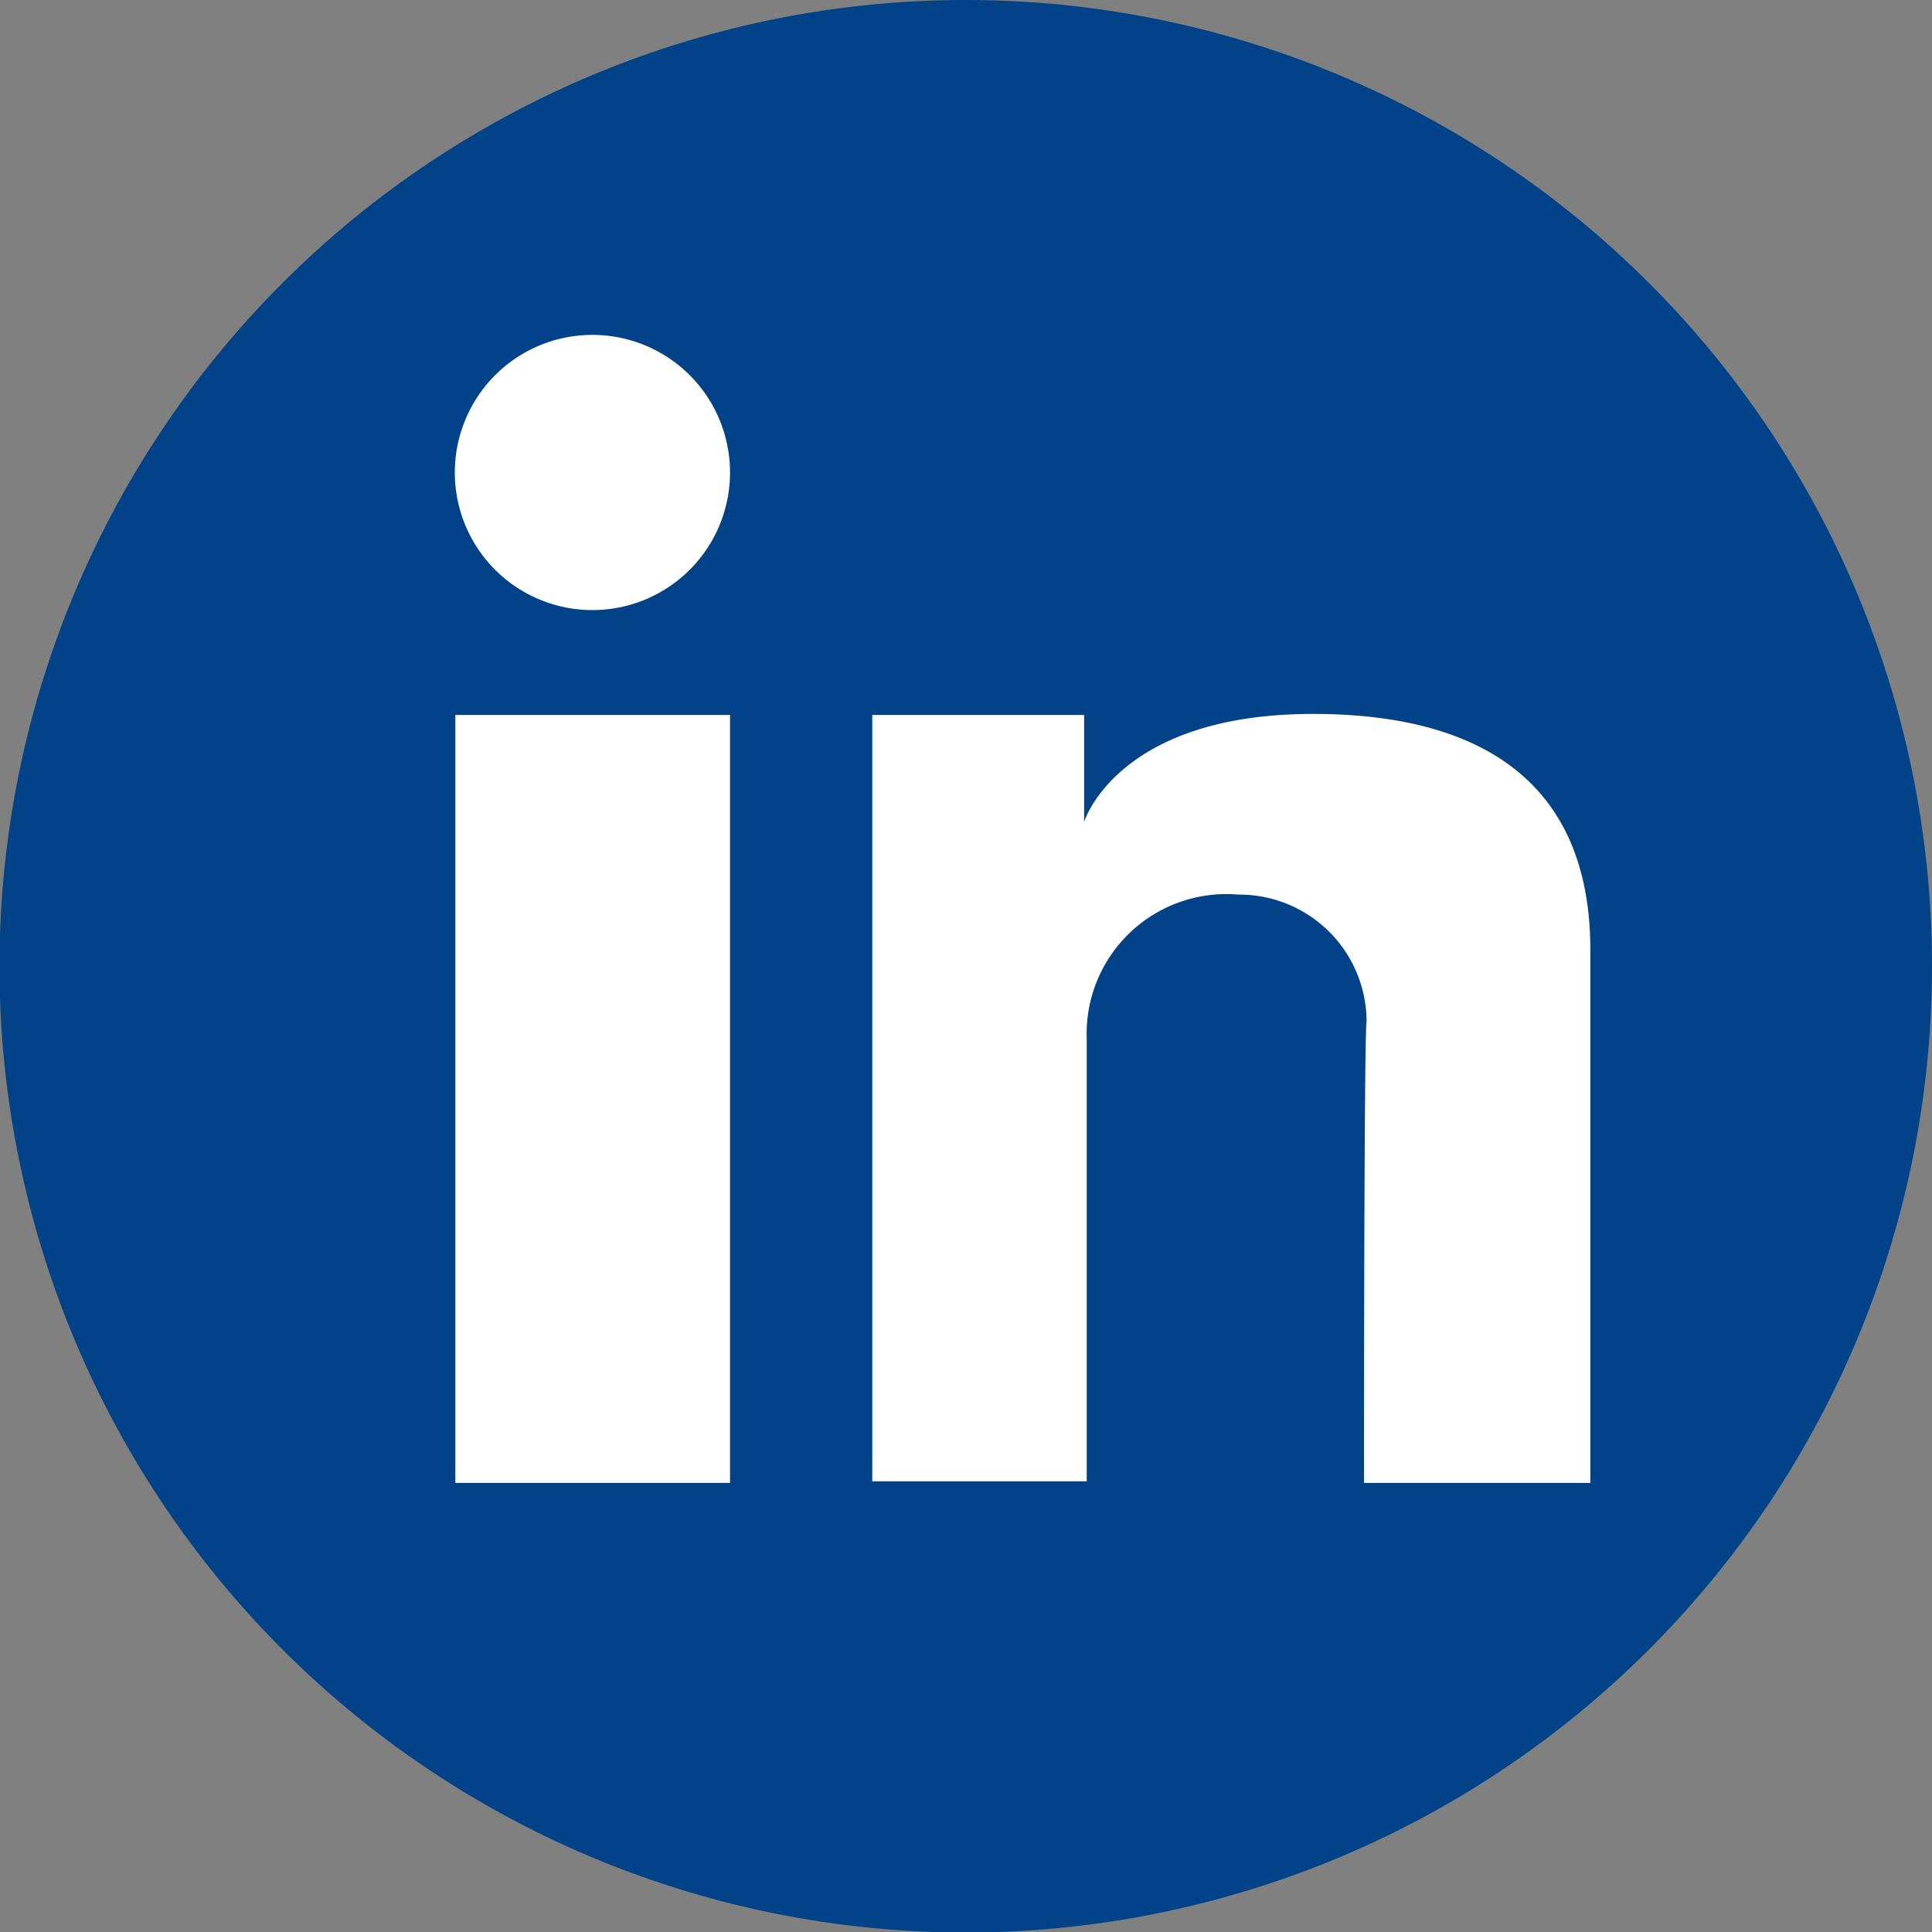
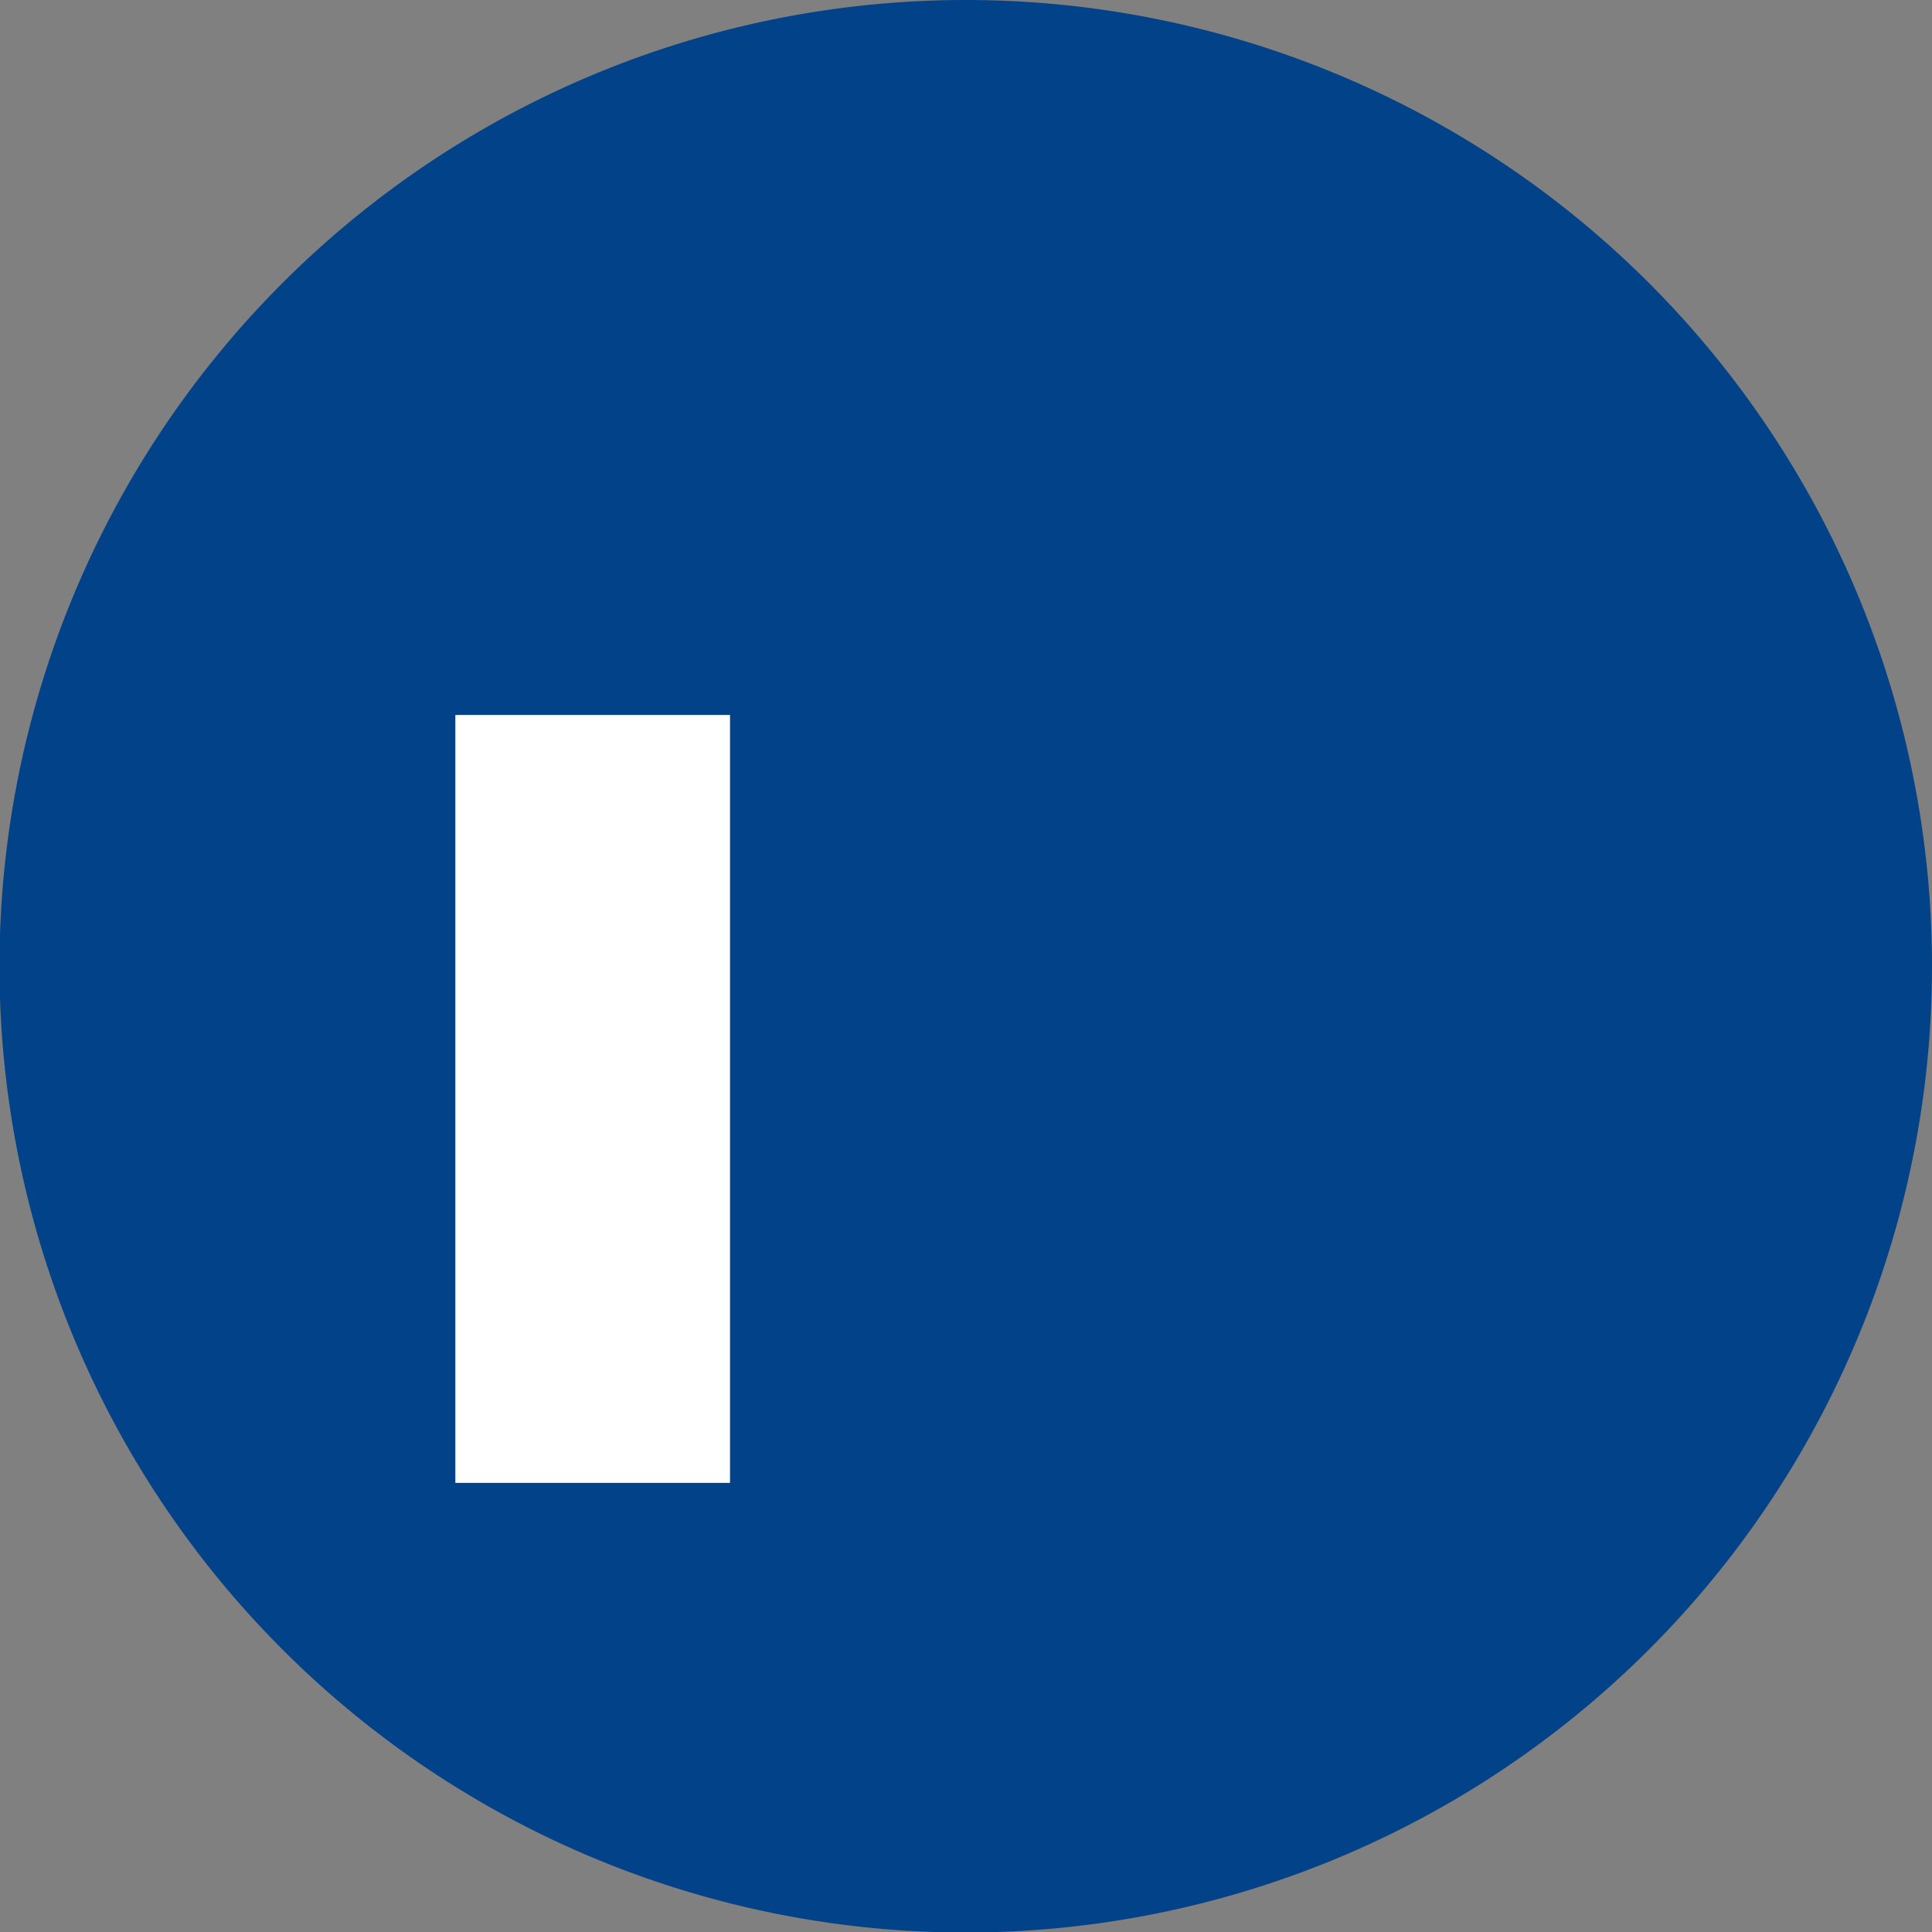
<svg xmlns="http://www.w3.org/2000/svg" viewBox="0 0 37.21 37.21">
  <rect x="0" y="0" width="37.21" height="37.21" fill="#808080" stroke="none" />
  <defs>
    <style>.cls-1{fill:#024289;}.cls-2{fill:#fff;}</style>
  </defs>
  <title>linkedin</title>
  <g id="Capa_2" data-name="Capa 2">
    <g id="Capa_1-2" data-name="Capa 1">
      <path class="cls-1" d="M37.21,18.6A18.61,18.61,0,1,1,18.6,0,18.61,18.61,0,0,1,37.21,18.6" />
      <rect class="cls-2" x="8.77" y="13.77" width="5.29" height="14.79" />
-       <path class="cls-2" d="M16.8,13.77h4.08v2.06s.63-2.08,4.41-2.08c3.11,0,5.34,1.22,5.34,4.55V28.56H26.27s0-8.63.05-8.89a2.45,2.45,0,0,0-2.47-2.44A2.69,2.69,0,0,0,20.93,20v8.53H16.8Z" />
-       <path class="cls-2" d="M14.06,9.09a2.65,2.65,0,1,1-2.64-2.64,2.65,2.65,0,0,1,2.64,2.64" />
    </g>
  </g>
</svg>